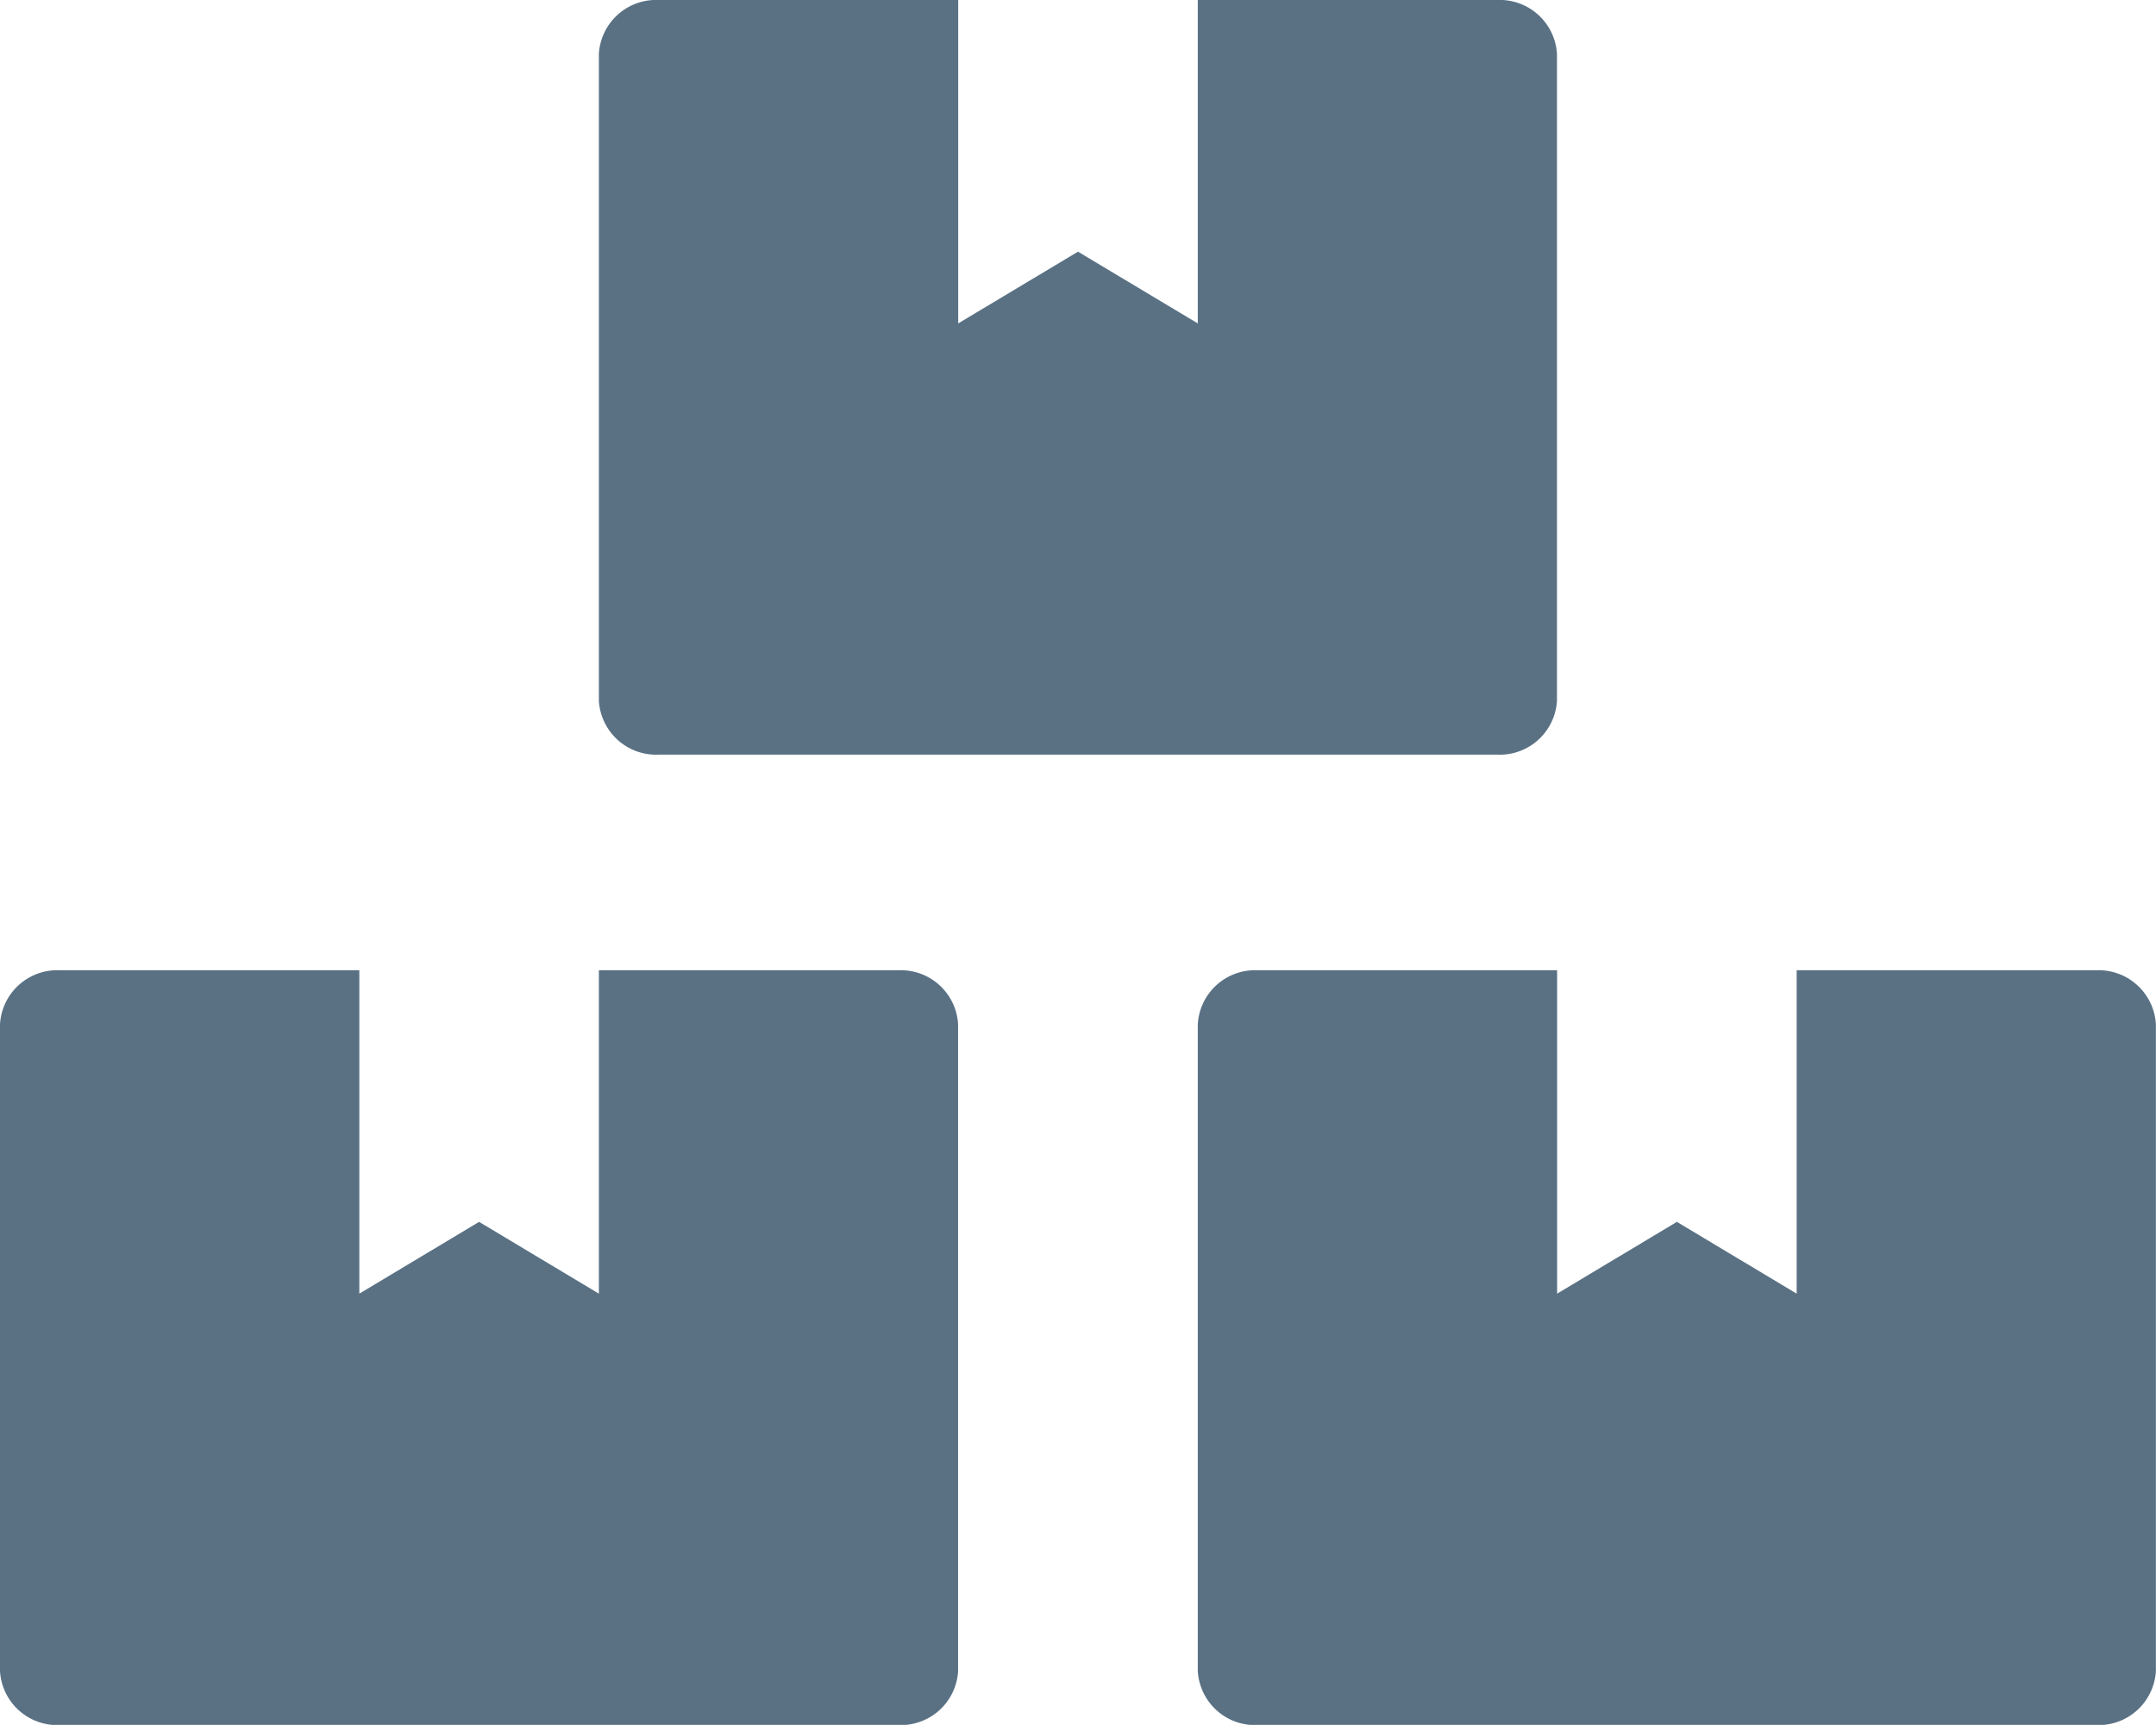
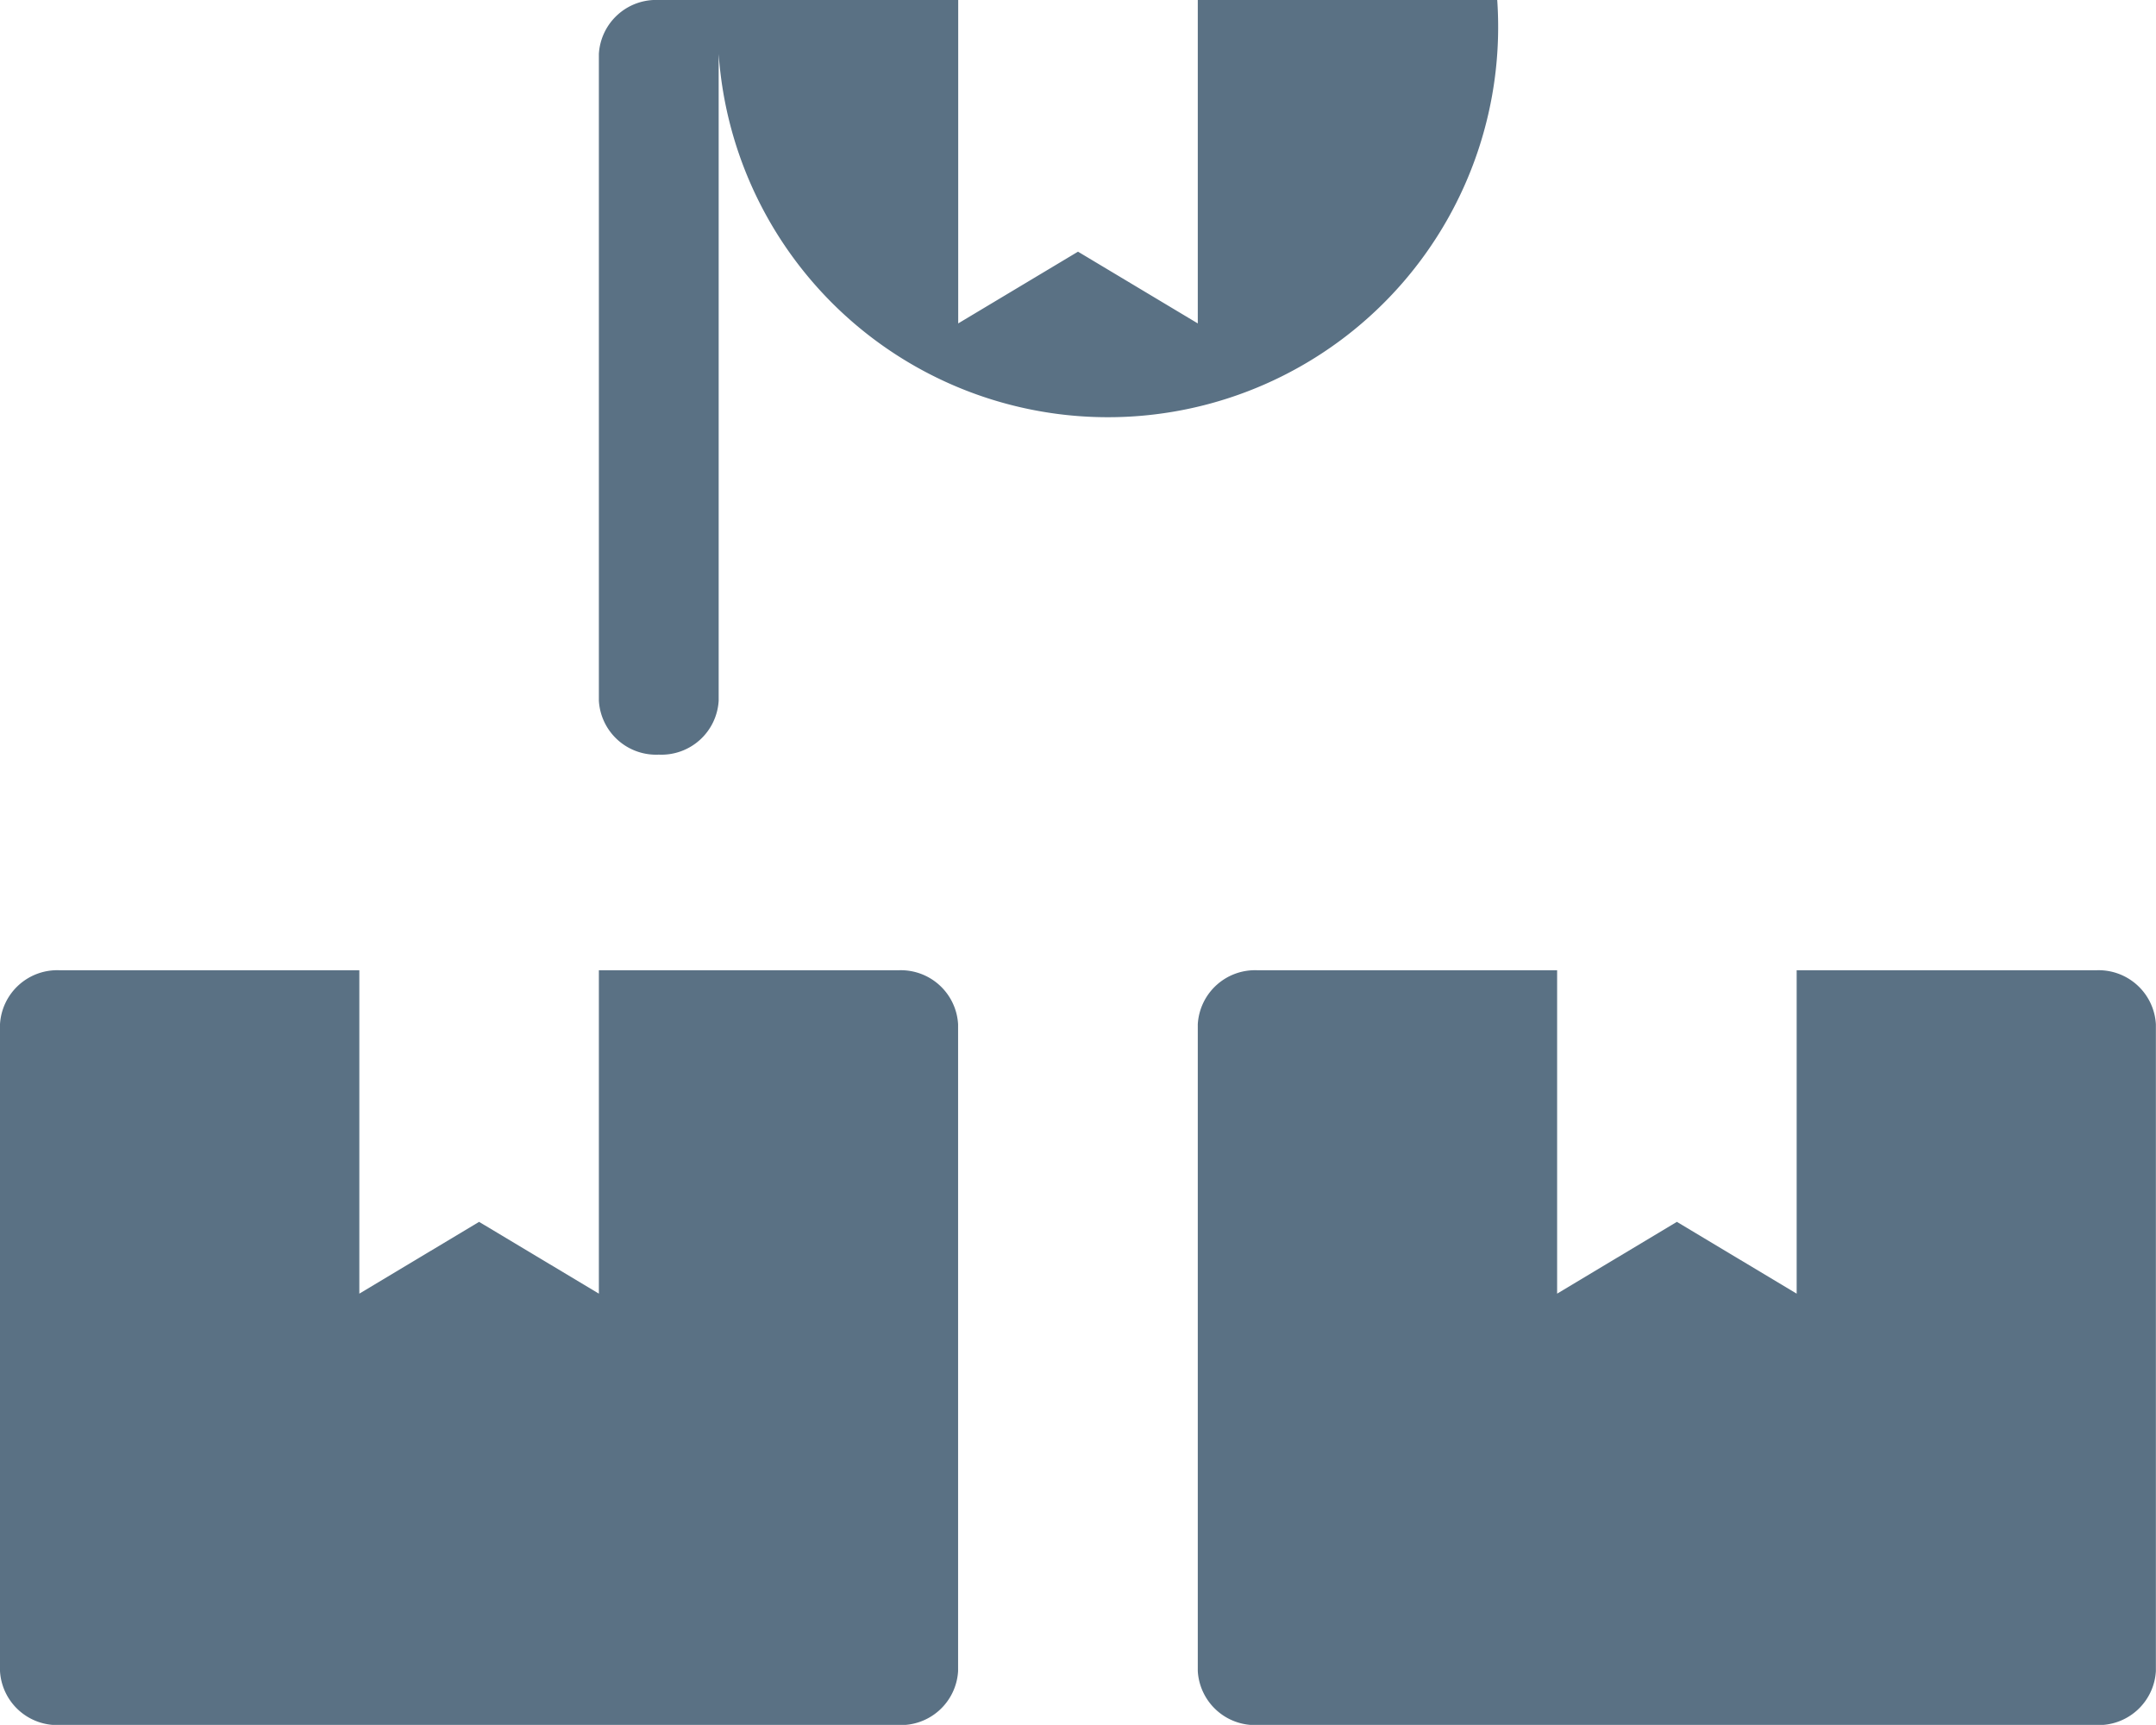
<svg xmlns="http://www.w3.org/2000/svg" width="56.838" height="45.468" viewBox="0 0 56.838 45.468">
-   <path id="Boxes" d="M55.259,25.576H47.365V34.1l-3.158-1.892L41.05,34.1V25.576H33.156A1.511,1.511,0,0,0,31.577,27v17.05a1.511,1.511,0,0,0,1.579,1.421h22.1a1.511,1.511,0,0,0,1.579-1.421V27A1.511,1.511,0,0,0,55.259,25.576ZM17.367,19.892h22.1a1.511,1.511,0,0,0,1.579-1.421V1.421A1.511,1.511,0,0,0,39.471,0H31.577V8.525L28.419,6.634,25.261,8.525V0H17.367a1.511,1.511,0,0,0-1.579,1.421v17.05A1.511,1.511,0,0,0,17.367,19.892Zm6.315,5.683H15.788V34.1l-3.158-1.892L9.473,34.1V25.576H1.579A1.511,1.511,0,0,0,0,27v17.05a1.511,1.511,0,0,0,1.579,1.421h22.1a1.511,1.511,0,0,0,1.579-1.421V27A1.511,1.511,0,0,0,23.683,25.576Z" fill="#5a7184" />
+   <path id="Boxes" d="M55.259,25.576H47.365V34.1l-3.158-1.892L41.05,34.1V25.576H33.156A1.511,1.511,0,0,0,31.577,27v17.05a1.511,1.511,0,0,0,1.579,1.421h22.1a1.511,1.511,0,0,0,1.579-1.421V27A1.511,1.511,0,0,0,55.259,25.576ZM17.367,19.892a1.511,1.511,0,0,0,1.579-1.421V1.421A1.511,1.511,0,0,0,39.471,0H31.577V8.525L28.419,6.634,25.261,8.525V0H17.367a1.511,1.511,0,0,0-1.579,1.421v17.05A1.511,1.511,0,0,0,17.367,19.892Zm6.315,5.683H15.788V34.1l-3.158-1.892L9.473,34.1V25.576H1.579A1.511,1.511,0,0,0,0,27v17.05a1.511,1.511,0,0,0,1.579,1.421h22.1a1.511,1.511,0,0,0,1.579-1.421V27A1.511,1.511,0,0,0,23.683,25.576Z" fill="#5a7184" />
</svg>